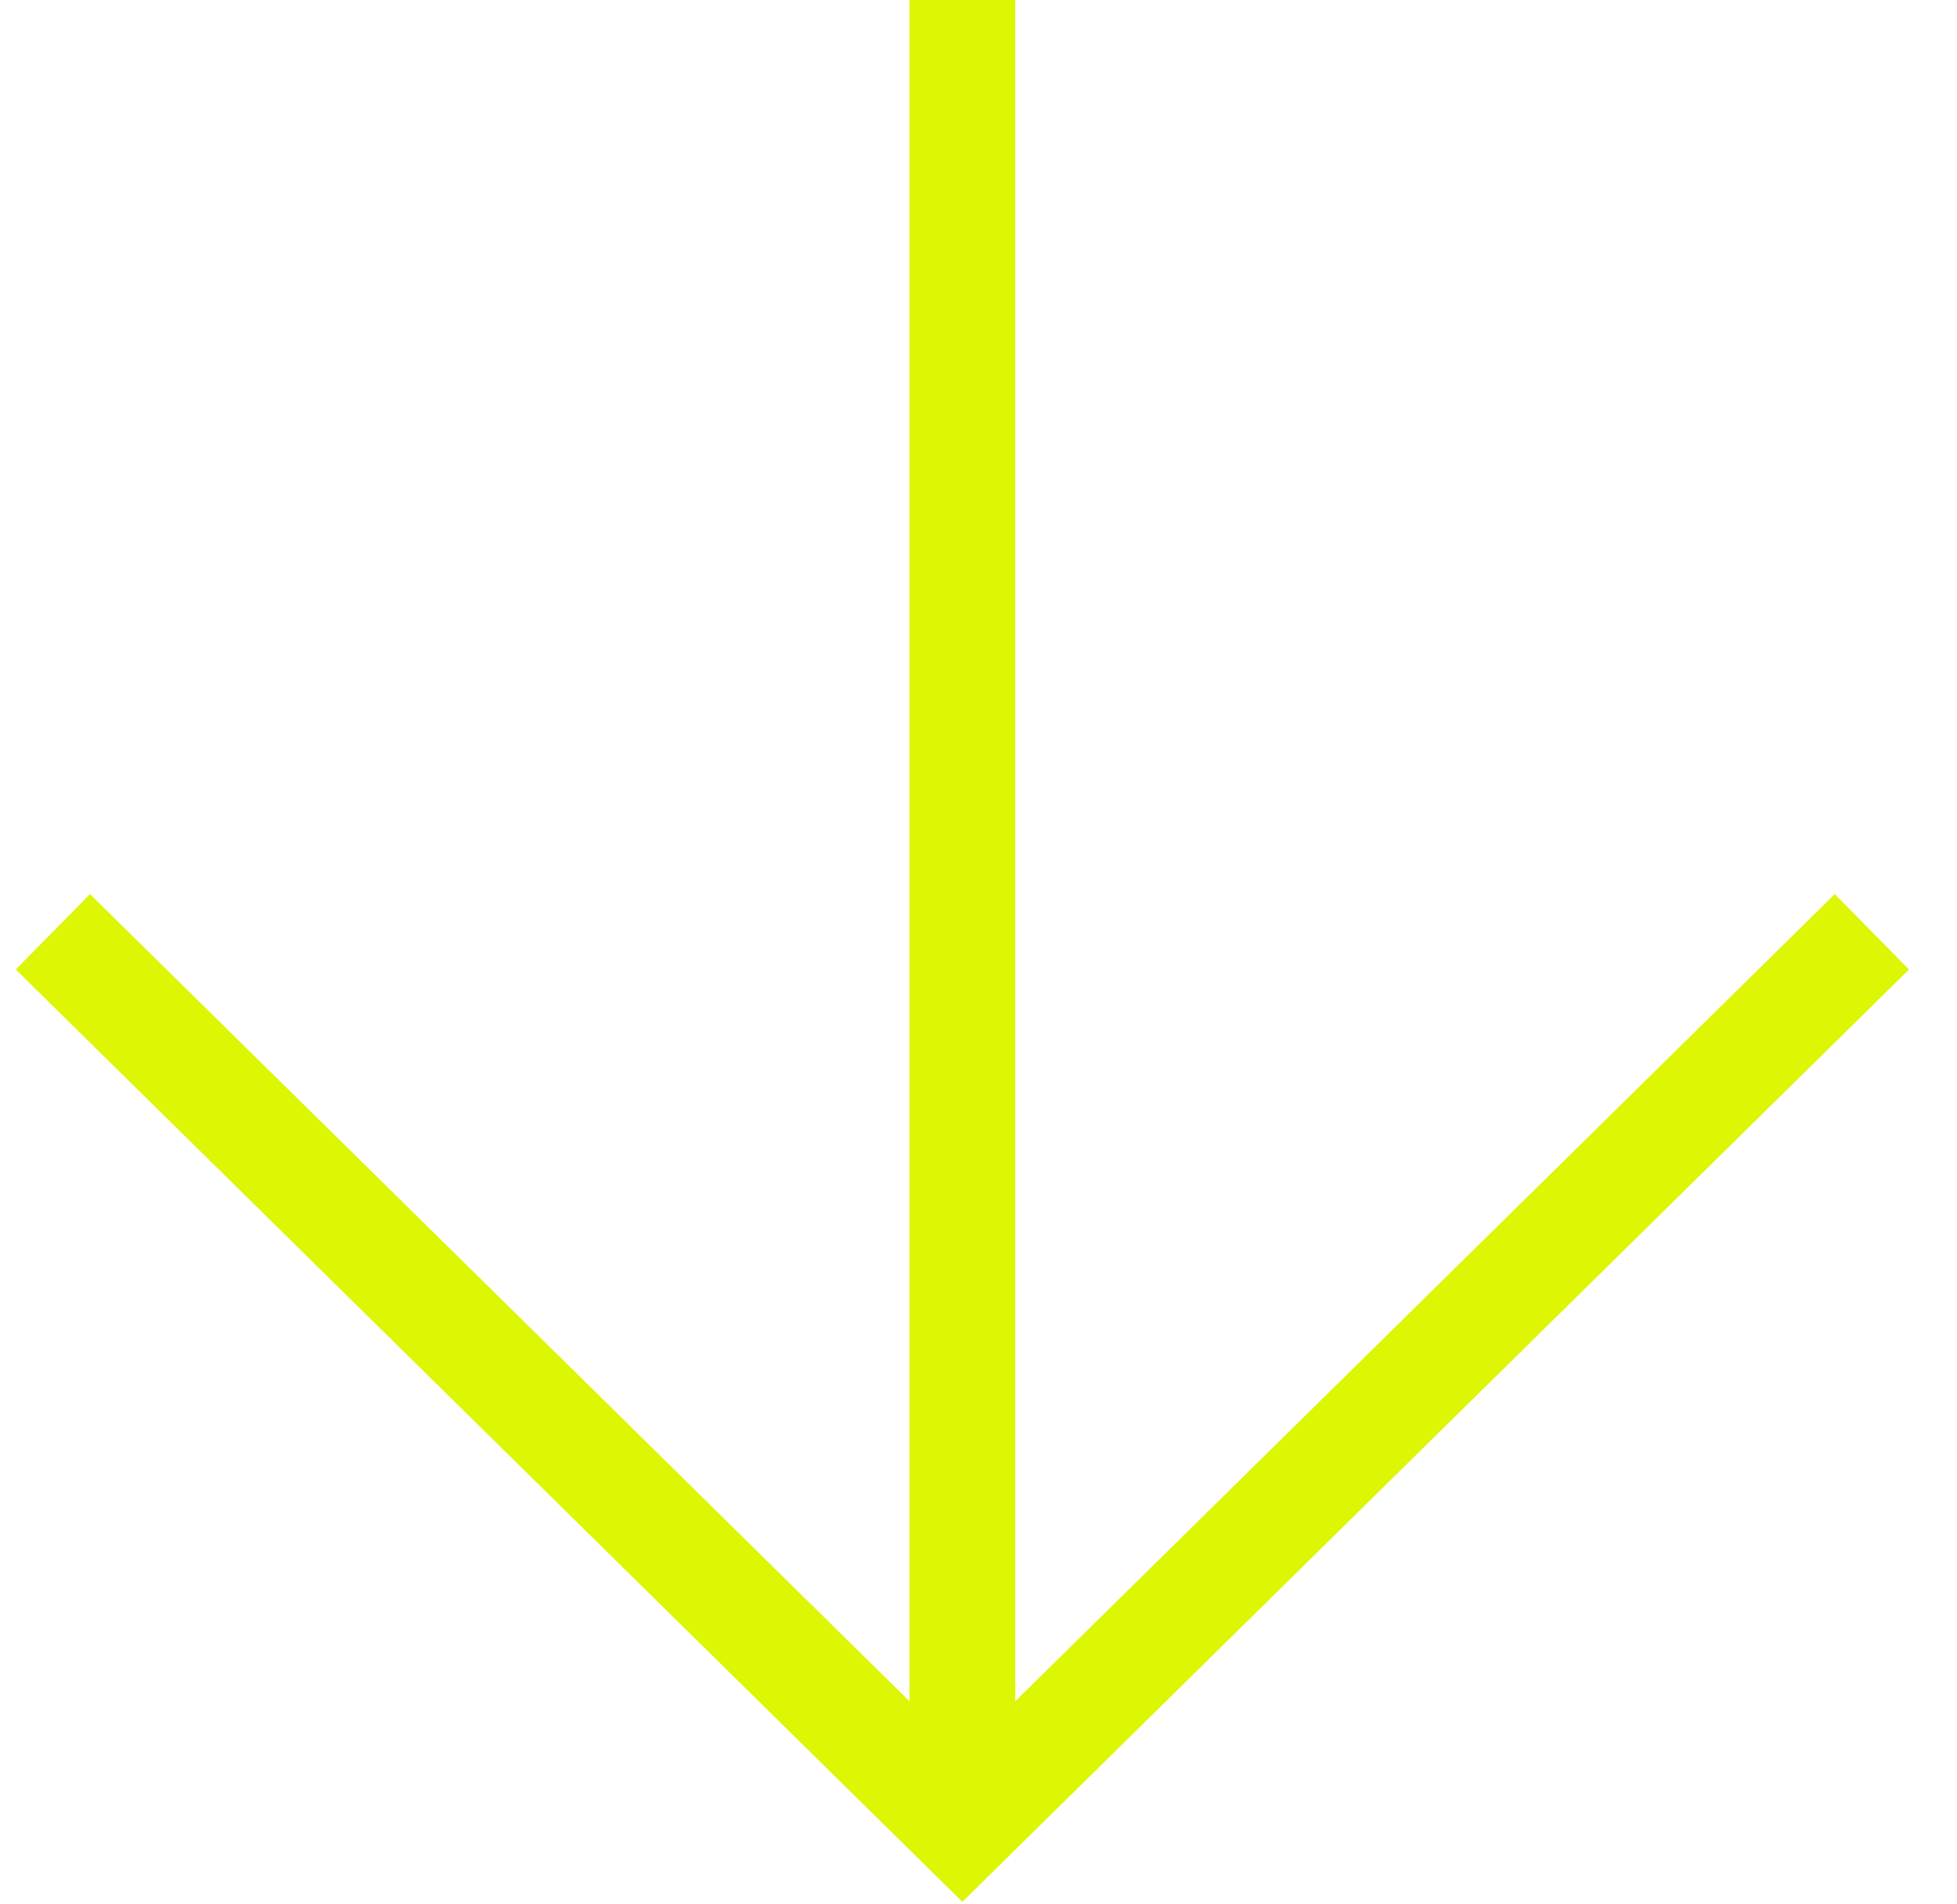
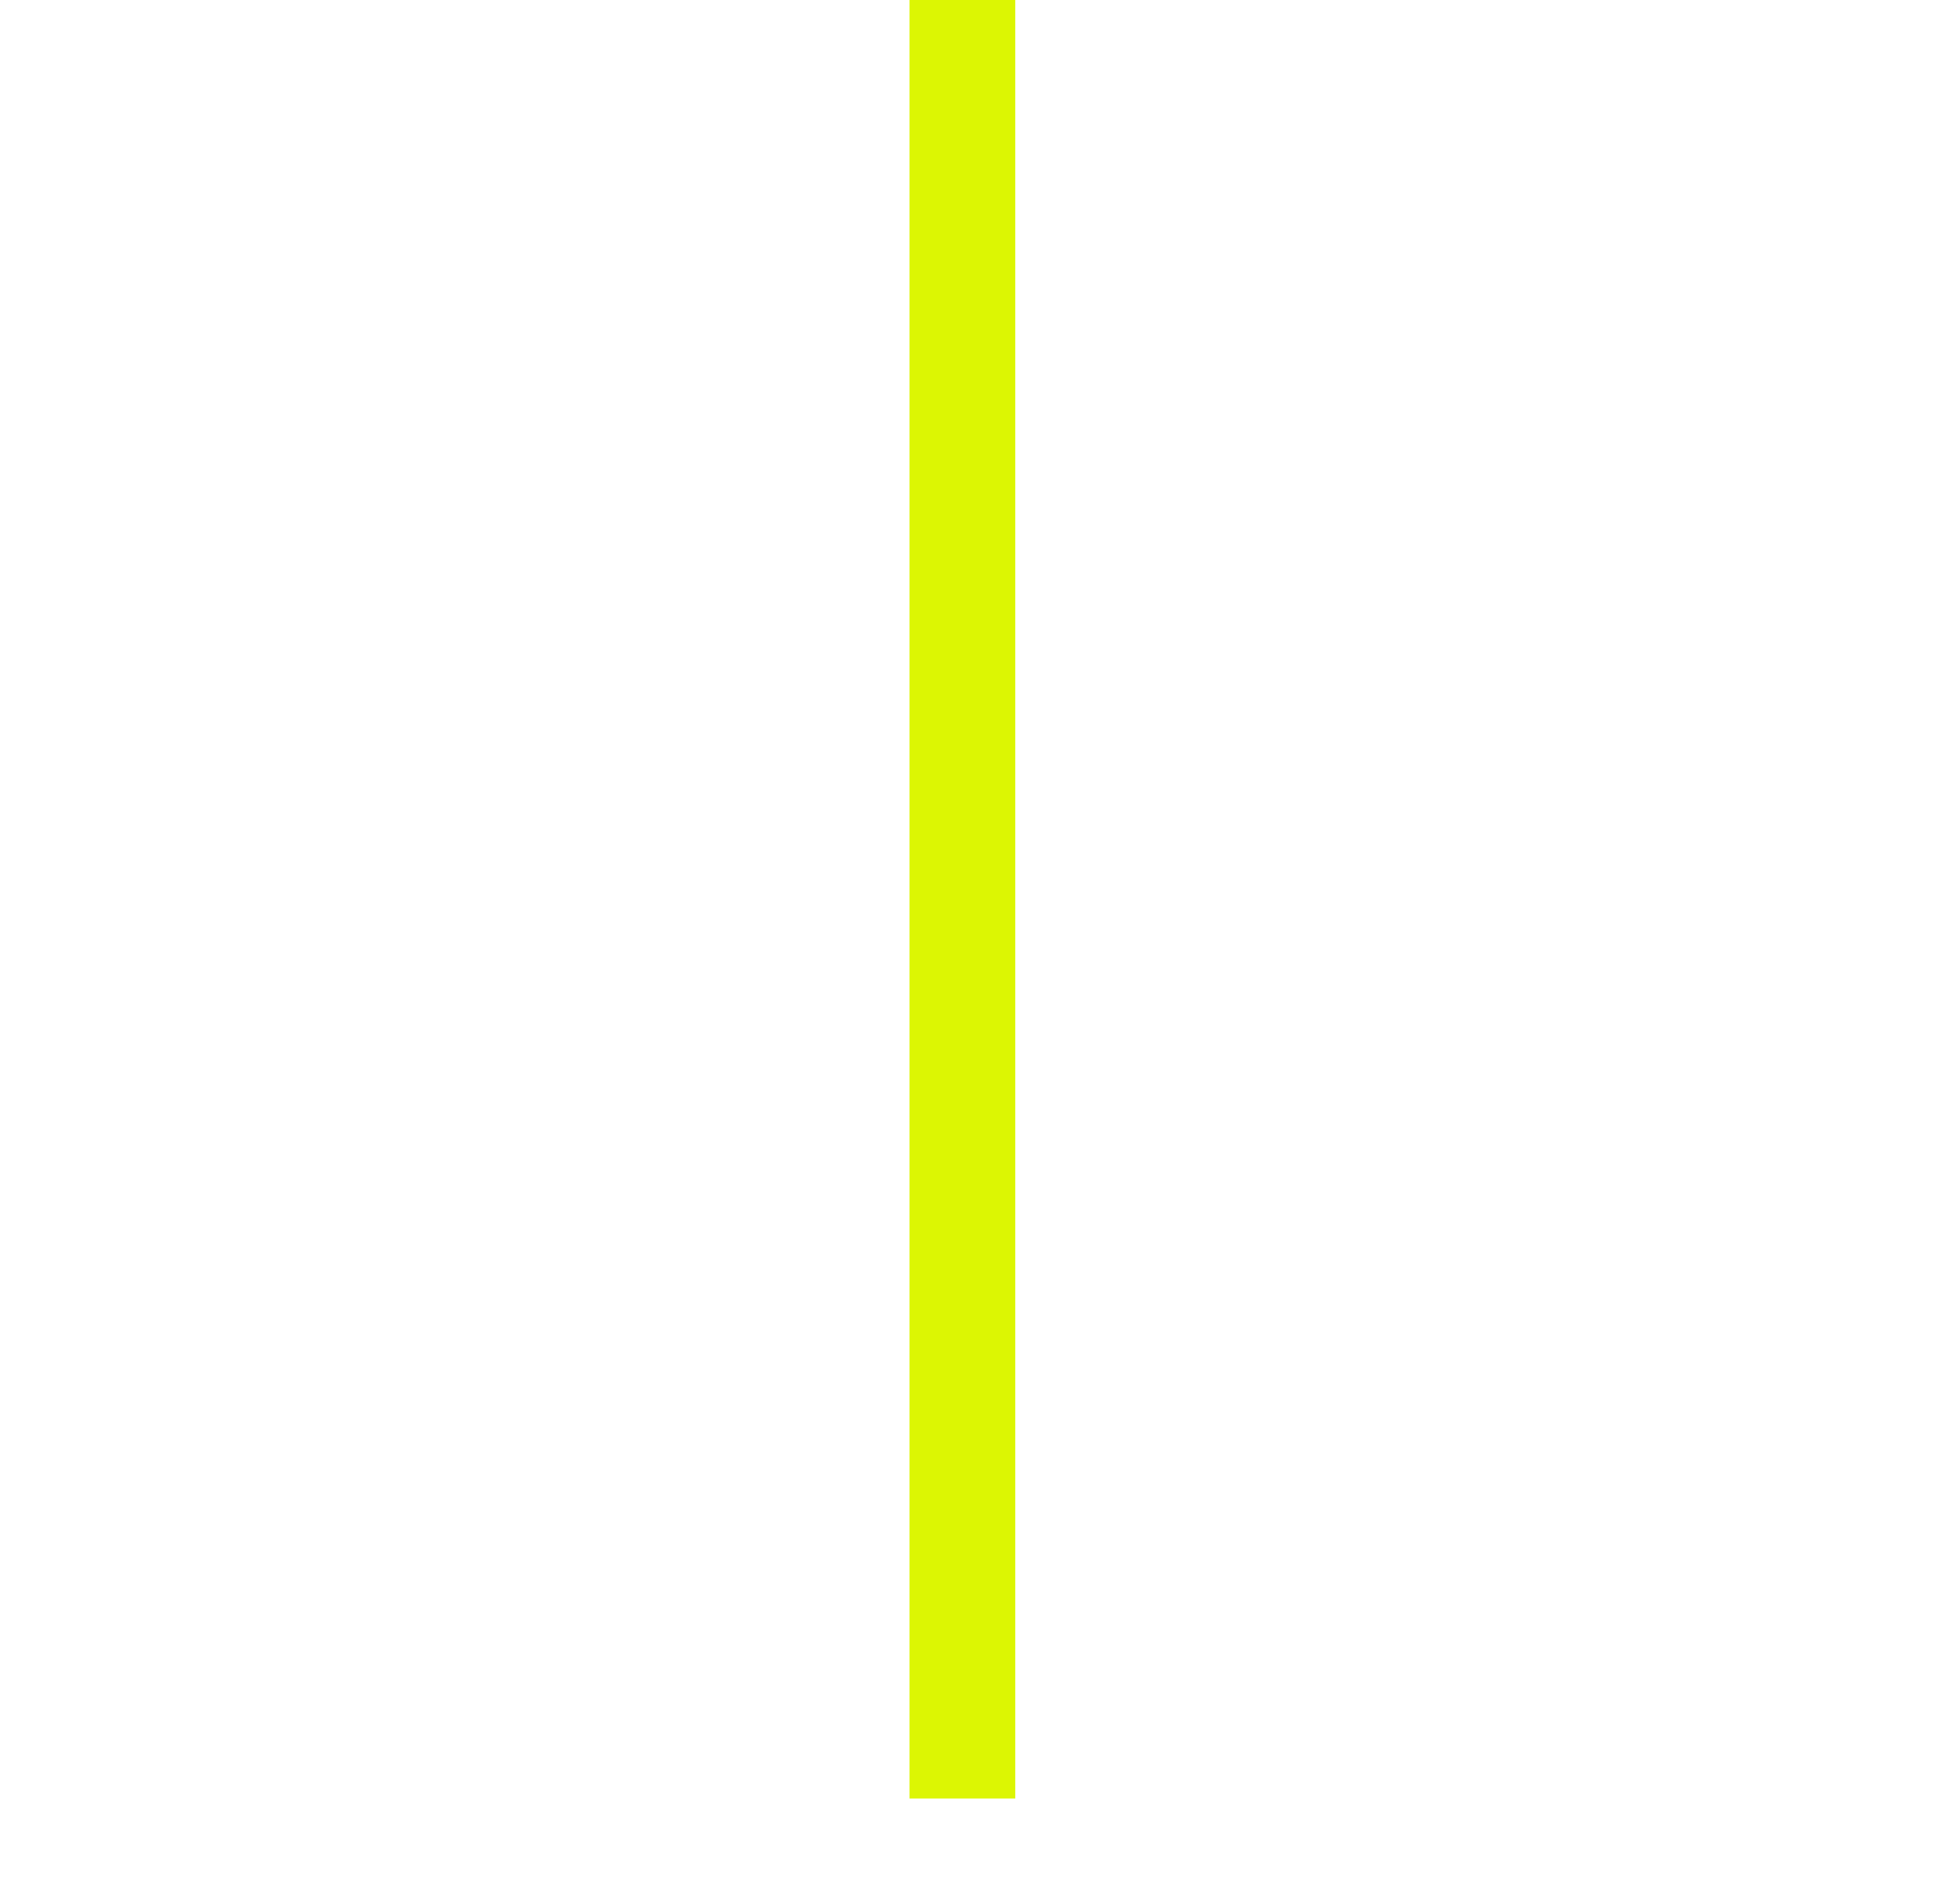
<svg xmlns="http://www.w3.org/2000/svg" width="37" height="36" viewBox="0 0 37 36" fill="none">
  <rect x="17.695" y="0.5" width="1" height="33" fill="#DCF603" stroke="#DCF603" />
-   <path d="M35.391 17.615L18.195 34.549L1 17.615" stroke="#DCF603" stroke-width="2" />
</svg>